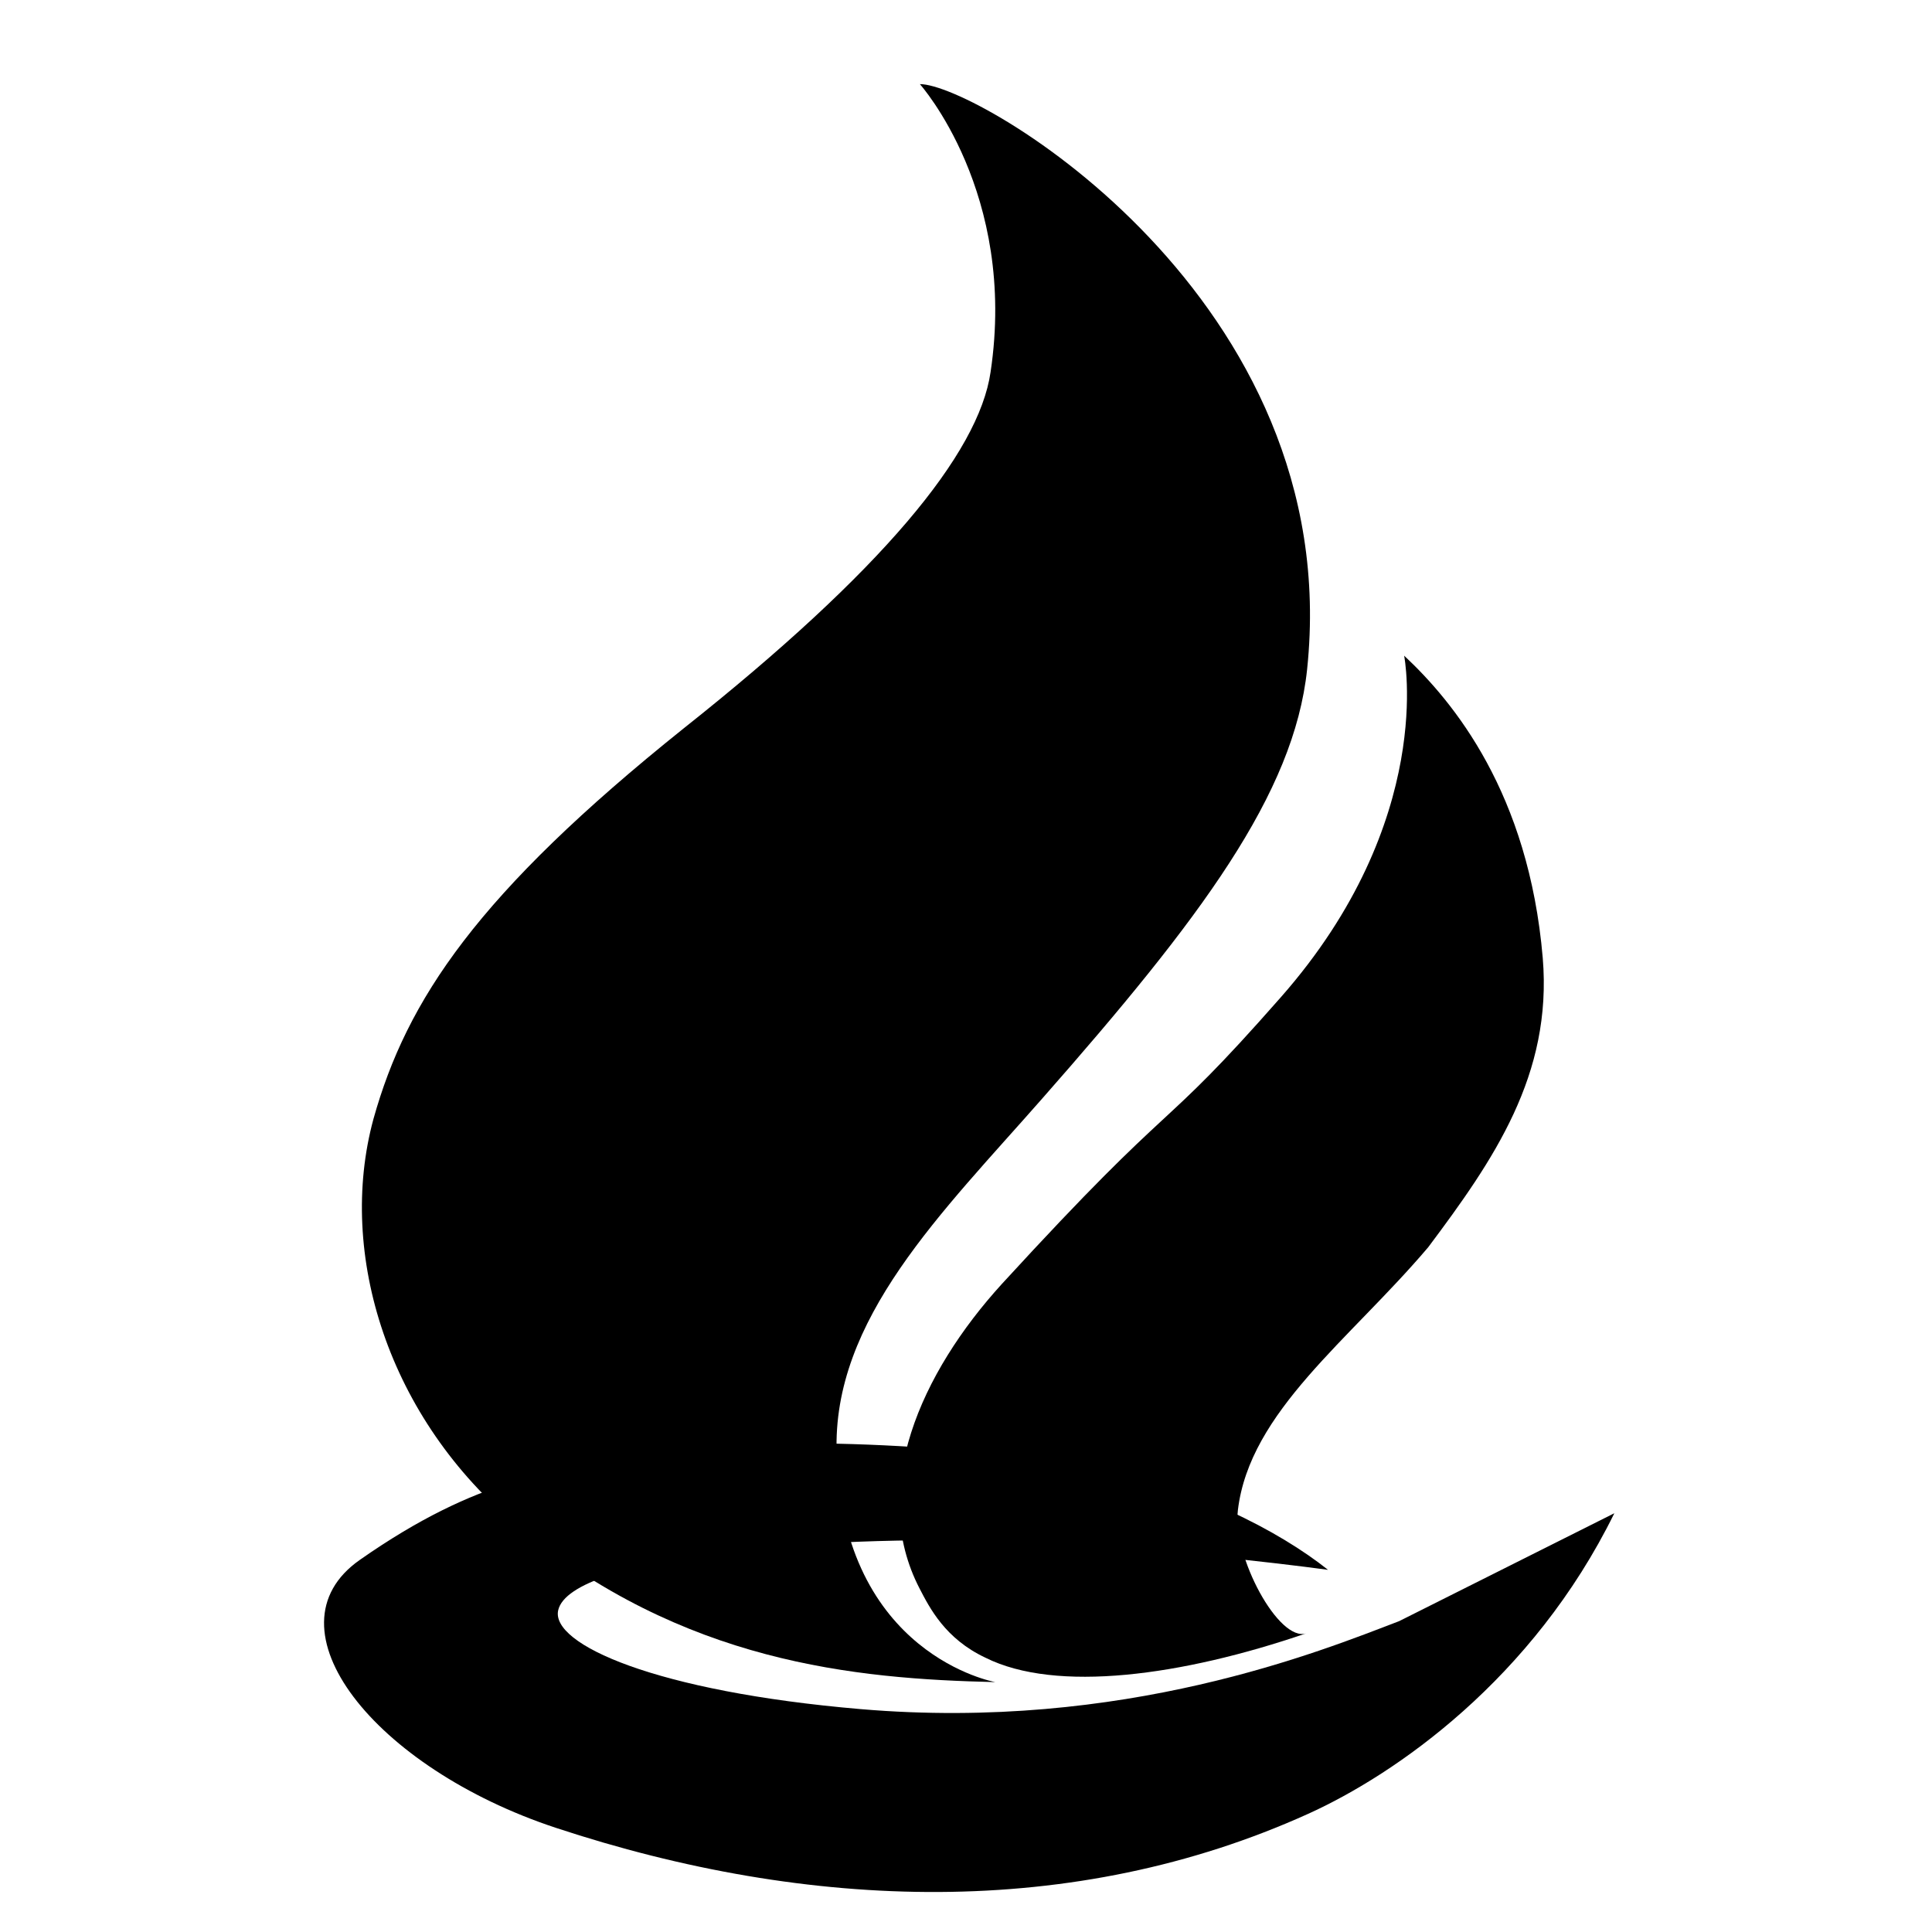
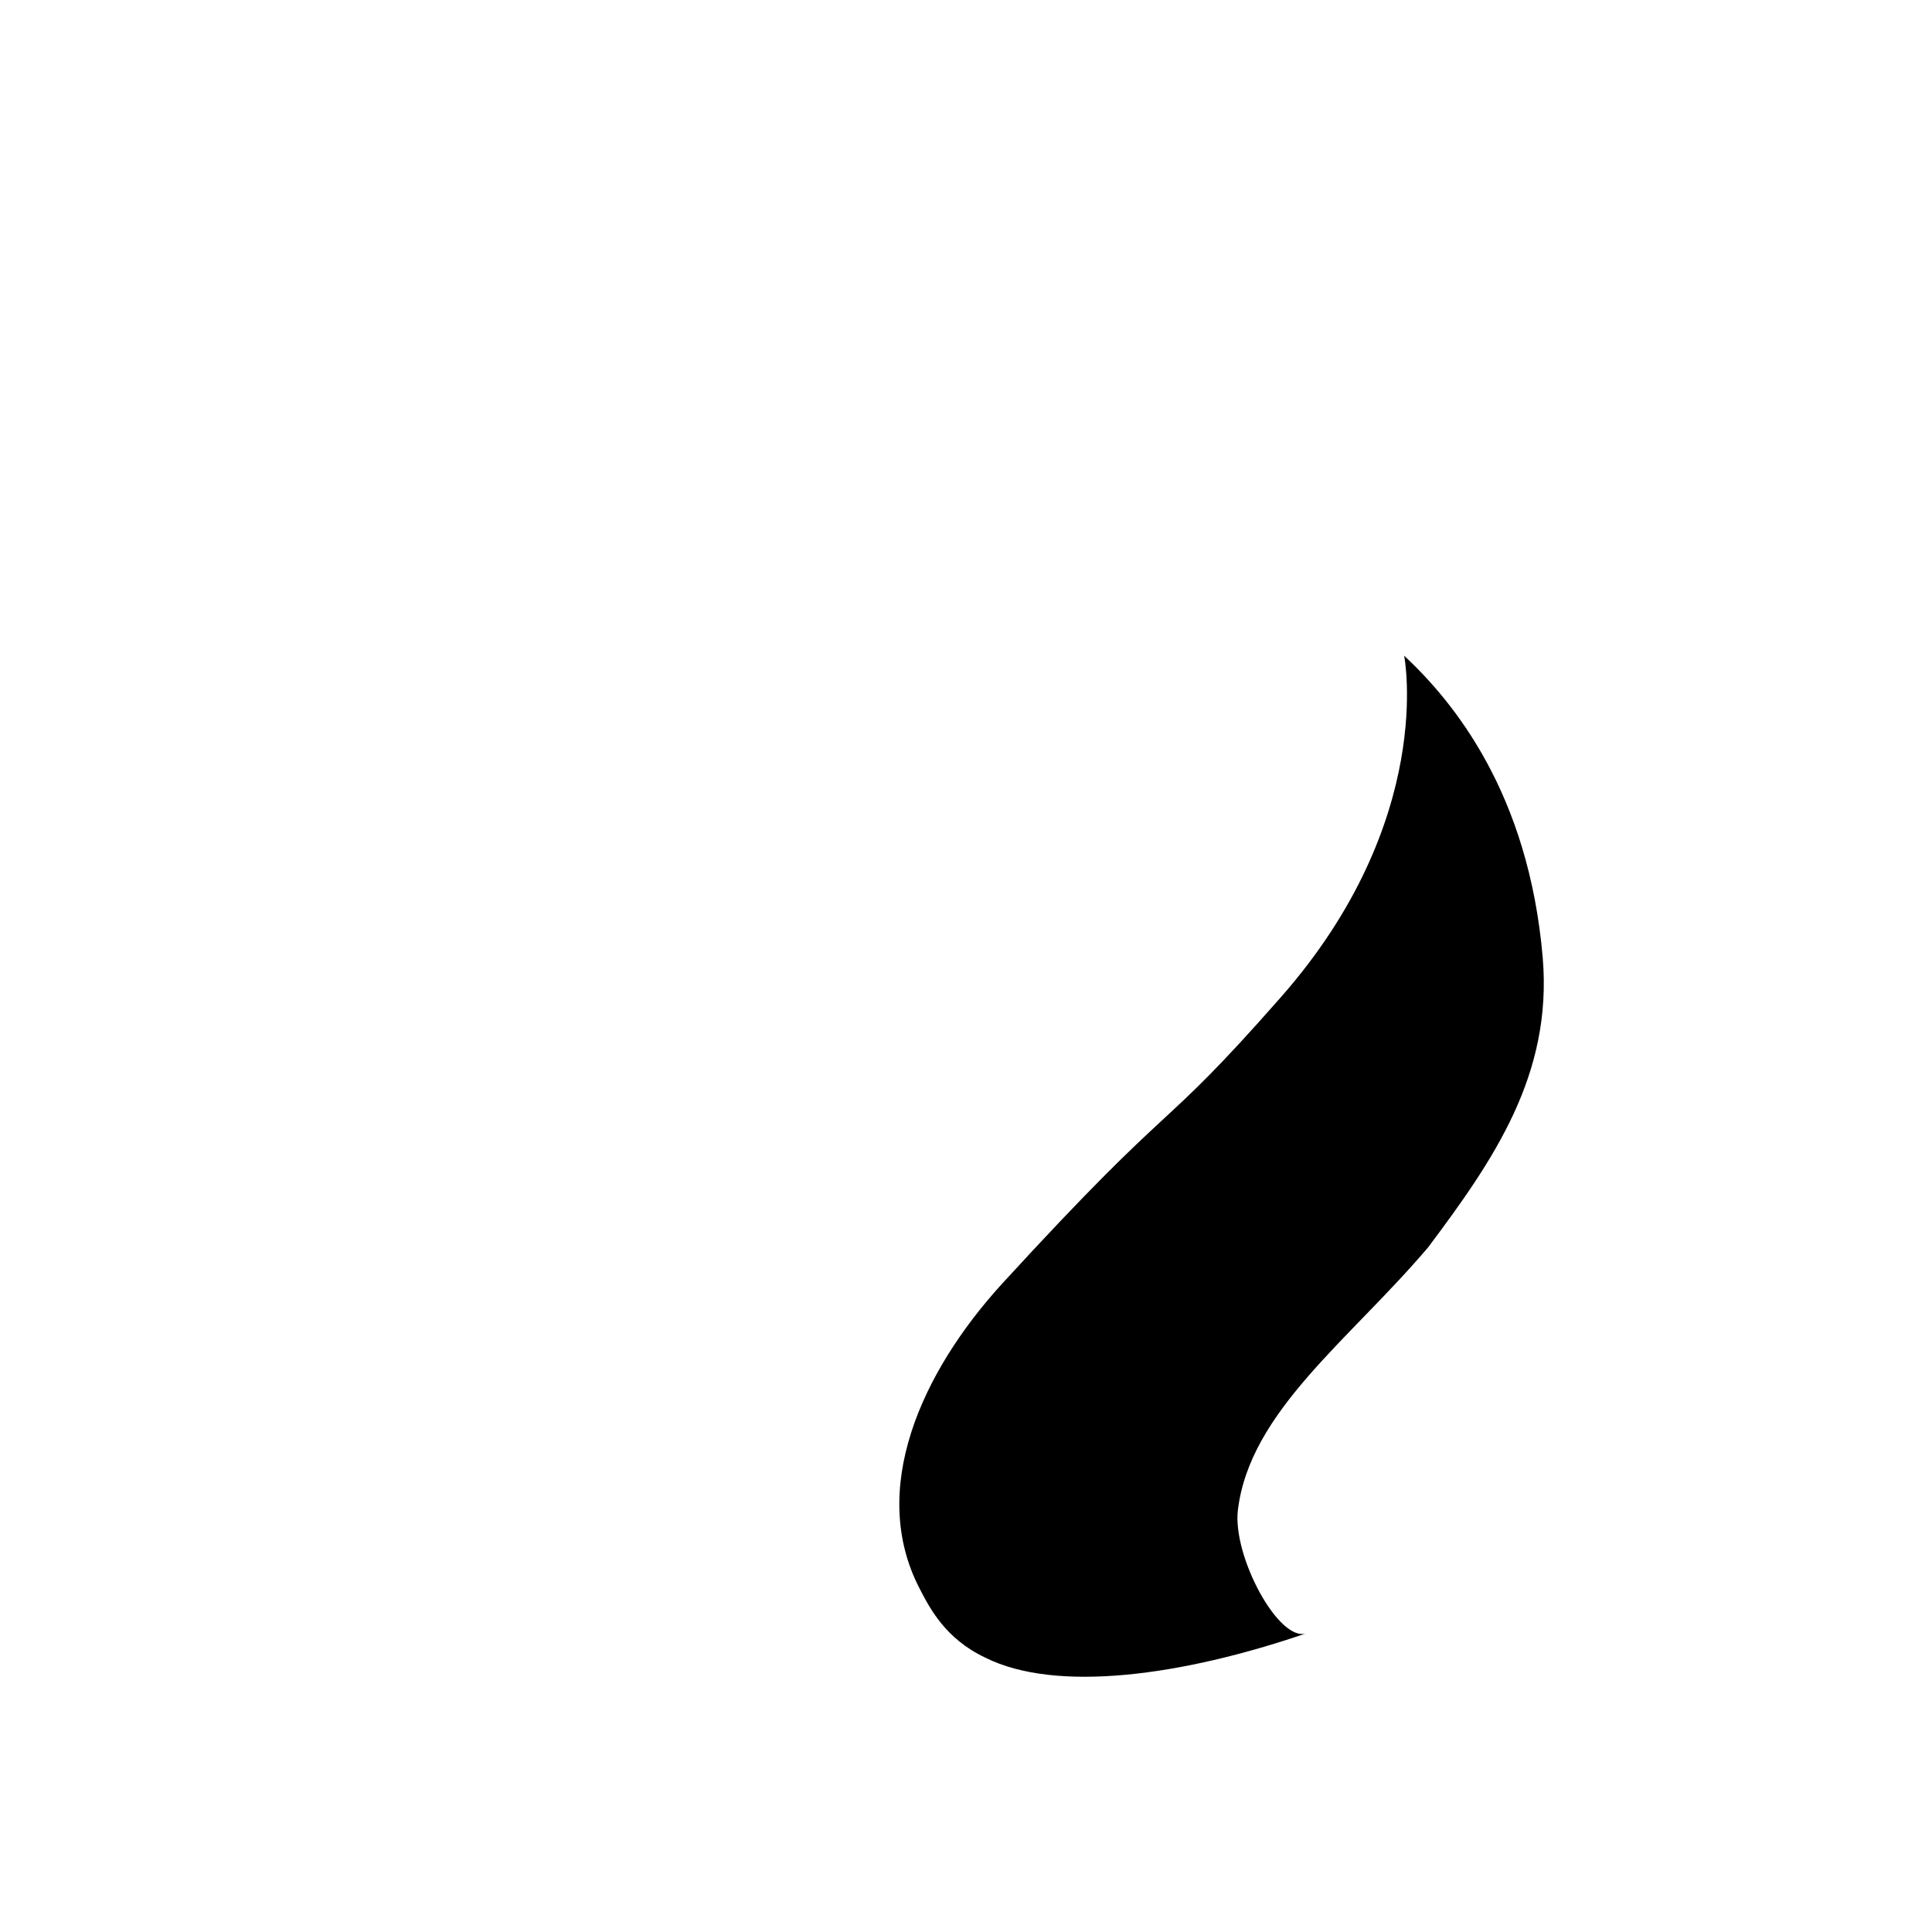
<svg xmlns="http://www.w3.org/2000/svg" width="100%" height="100%" viewBox="0 0 1380 1380" version="1.1" xml:space="preserve" style="fill-rule:evenodd;clip-rule:evenodd;stroke-linejoin:round;stroke-miterlimit:2;">
  <g transform="matrix(0.48,0,0,0.48,-44.688,-44.688)">
    <g transform="matrix(4.167,0,0,4.167,5.223,33.428)">
      <g transform="matrix(1,0,0,1,597.593,670.799)">
-         <path d="M0,-116.08C-29.145,-56.772 -78.229,-22.81 -109.331,-8.739C-192.976,29.106 -287.44,26.195 -378.048,-3.751C-442.707,-25.121 -482.628,-75.178 -448.027,-99.404C-405.208,-129.386 -378.764,-131.049 -349.631,-136.469C-302.771,-145.186 -229.085,-140.105 -186.091,-132.267C-150.553,-125.786 -119.693,-109.769 -102.257,-95.872C-102.257,-95.872 -150.598,-102.583 -205.785,-105.507C-279.949,-109.437 -372.788,-100.841 -377.167,-81.433C-379.898,-69.334 -342.507,-52.39 -269.176,-46.131C-175.18,-38.108 -104.701,-66.9 -76.848,-77.545" style="fill-rule:nonzero;" />
-       </g>
+         </g>
    </g>
    <g transform="matrix(4.167,0,0,4.167,5.223,33.428)">
      <g transform="matrix(59.29,-563.528,-566.296,-58.054,285.206,607.371)">
-         <path d="M1,-0.009C1,-0.009 0.938,-0.077 0.824,-0.072C0.772,-0.07 0.692,-0.017 0.581,0.096C0.464,0.214 0.393,0.251 0.316,0.264C0.229,0.278 0.129,0.235 0.07,0.147C-0.005,0.035 -0.004,-0.073 0.003,-0.161C0.003,-0.161 0.01,-0.064 0.136,-0.047C0.22,-0.035 0.294,-0.097 0.372,-0.152C0.495,-0.239 0.579,-0.289 0.658,-0.289C0.893,-0.289 1.004,-0.044 1,-0.009C1,-0.009 1,-0.009 1,-0.009Z" style="fill-rule:nonzero;" />
-       </g>
+         </g>
    </g>
    <g transform="matrix(4.167,0,0,4.167,5.223,33.428)">
      <g transform="matrix(-4.818,-316.829,-316.829,4.818,451.211,601.635)">
        <path d="M0.728,-0.097C0.568,0.048 0.629,0.015 0.41,0.222C0.311,0.315 0.18,0.376 0.068,0.32C0.046,0.309 0.011,0.292 -0.011,0.247C-0.052,0.168 -0.035,0.026 0.011,-0.115C0.001,-0.084 0.099,-0.033 0.151,-0.04C0.262,-0.055 0.341,-0.169 0.444,-0.259C0.541,-0.334 0.636,-0.402 0.768,-0.393C0.954,-0.38 1.058,-0.297 1.111,-0.242C1.111,-0.242 0.925,-0.276 0.728,-0.097Z" style="fill-rule:nonzero;" />
      </g>
    </g>
    <g transform="matrix(4.167,0,0,4.167,5.223,33.428)">
      <g transform="matrix(0.277,0,0,0.277,-8.336,-133.993)">
        <rect x="106.144" y="534.985" width="2487.86" height="2487.86" style="fill:none;" />
      </g>
    </g>
  </g>
</svg>